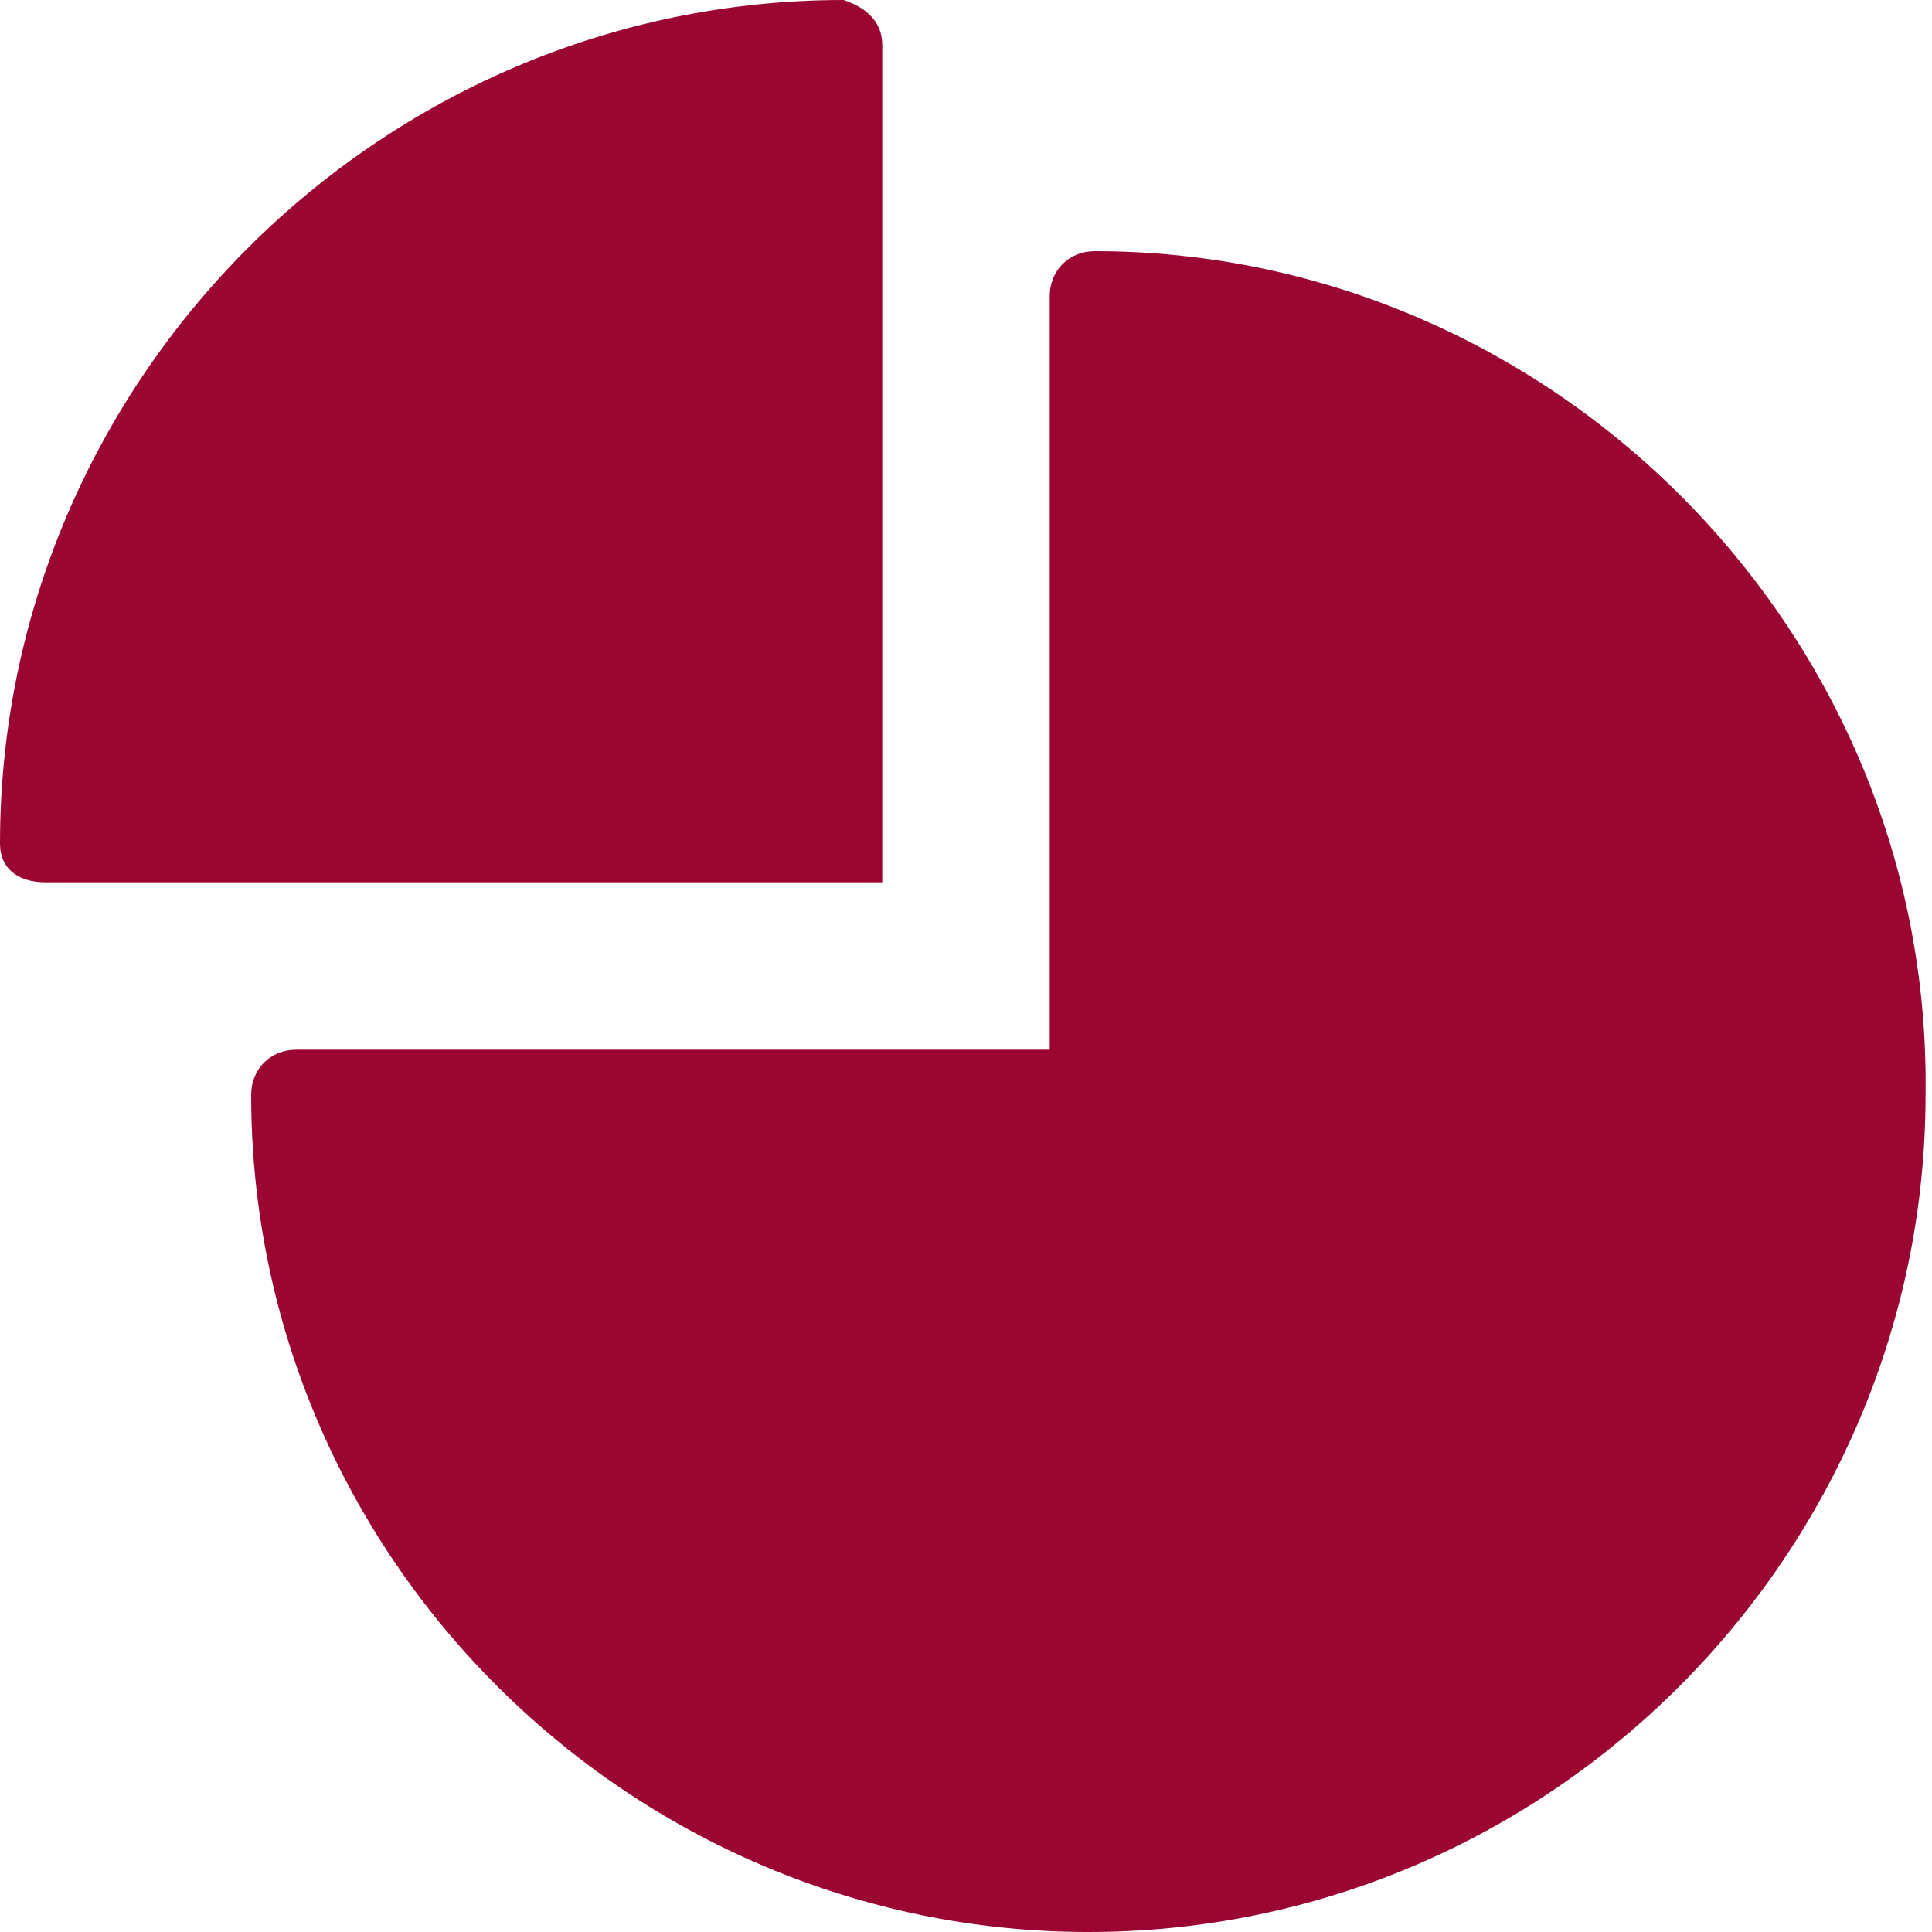
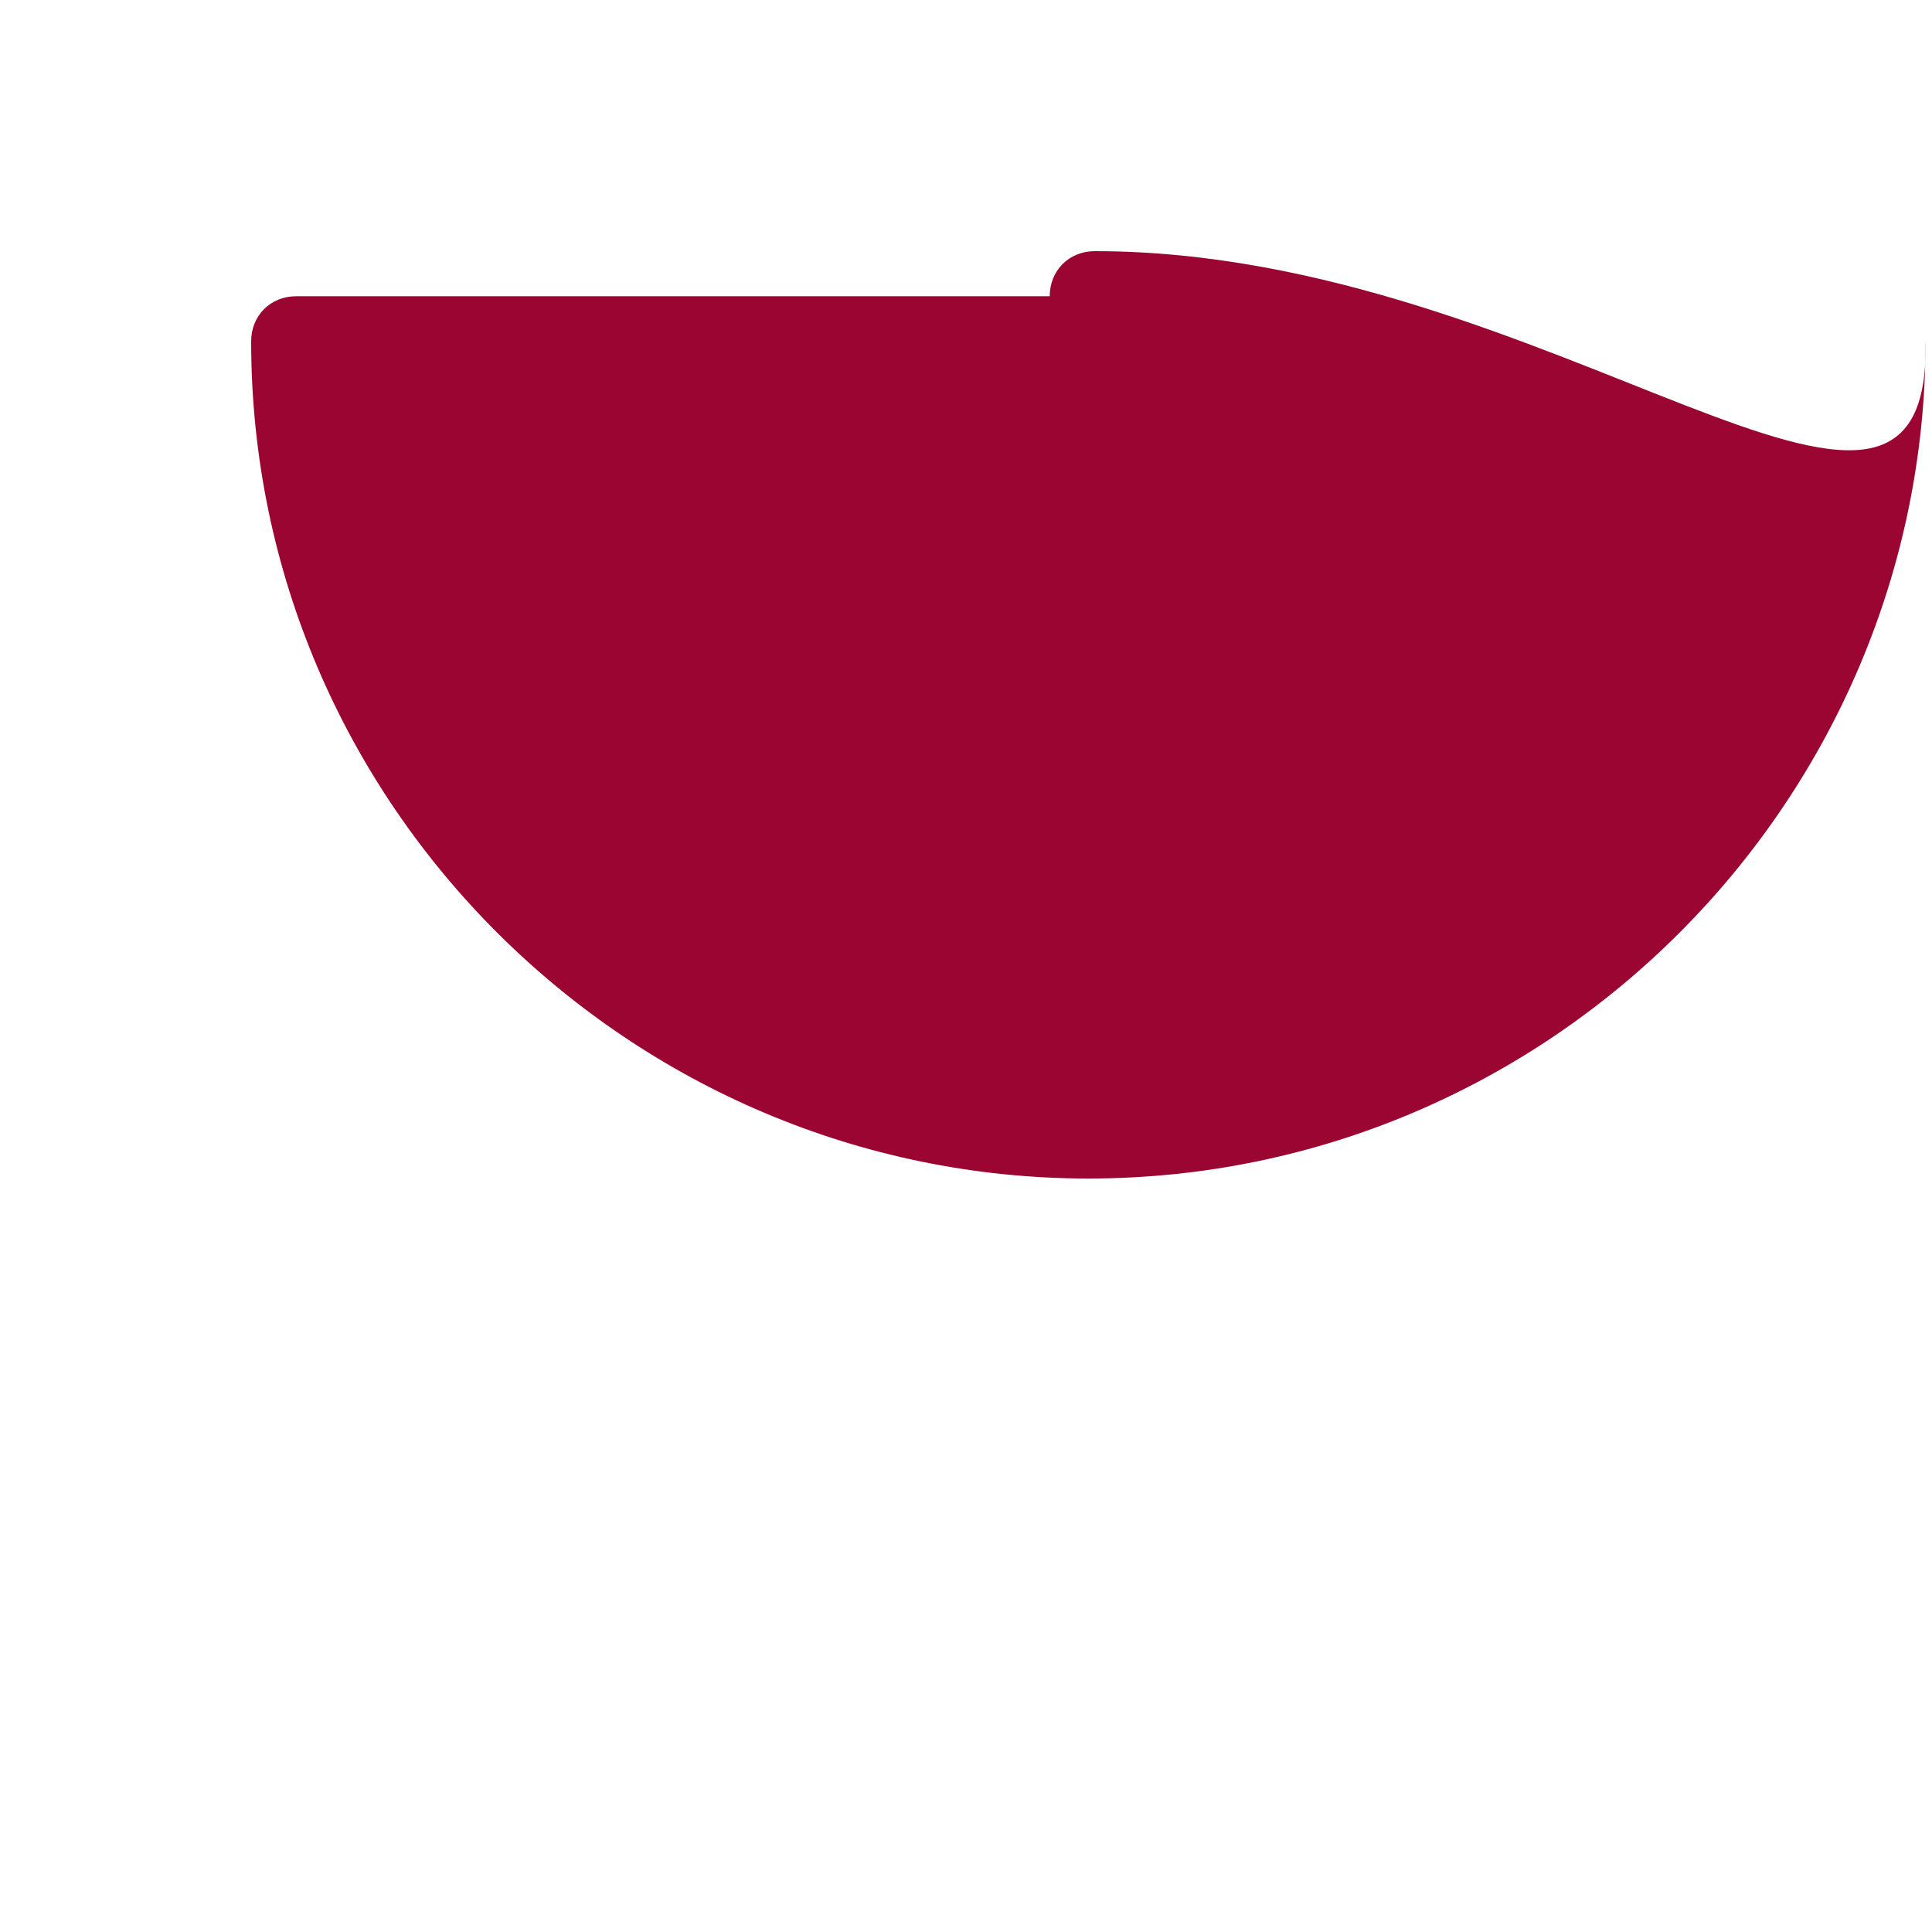
<svg xmlns="http://www.w3.org/2000/svg" version="1.1" id="Ebene_1" x="0px" y="0px" viewBox="0 0 30 30" style="enable-background:new 0 0 30 30;" xml:space="preserve">
  <style type="text/css">
	.st0{fill:#9A0531;}
</style>
  <g>
    <g>
      <g>
-         <path class="st0" d="M17,3.9c-0.4,0-0.7,0.3-0.7,0.7l0,0v11.7H4.6c-0.4,0-0.7,0.3-0.7,0.7c0,7.2,5.9,13,13,13c7.2,0,13-5.9,13-13     C30,9.8,24.1,3.9,17,3.9z" />
+         <path class="st0" d="M17,3.9c-0.4,0-0.7,0.3-0.7,0.7l0,0H4.6c-0.4,0-0.7,0.3-0.7,0.7c0,7.2,5.9,13,13,13c7.2,0,13-5.9,13-13     C30,9.8,24.1,3.9,17,3.9z" />
      </g>
      <g>
-         <path class="st0" d="M13.7,13.7v-13c0-0.4-0.3-0.6-0.6-0.7C5.9,0,0,5.9,0,13.1c0,0.4,0.3,0.6,0.7,0.6     C0.7,13.7,13.7,13.7,13.7,13.7z" />
-       </g>
+         </g>
    </g>
  </g>
</svg>